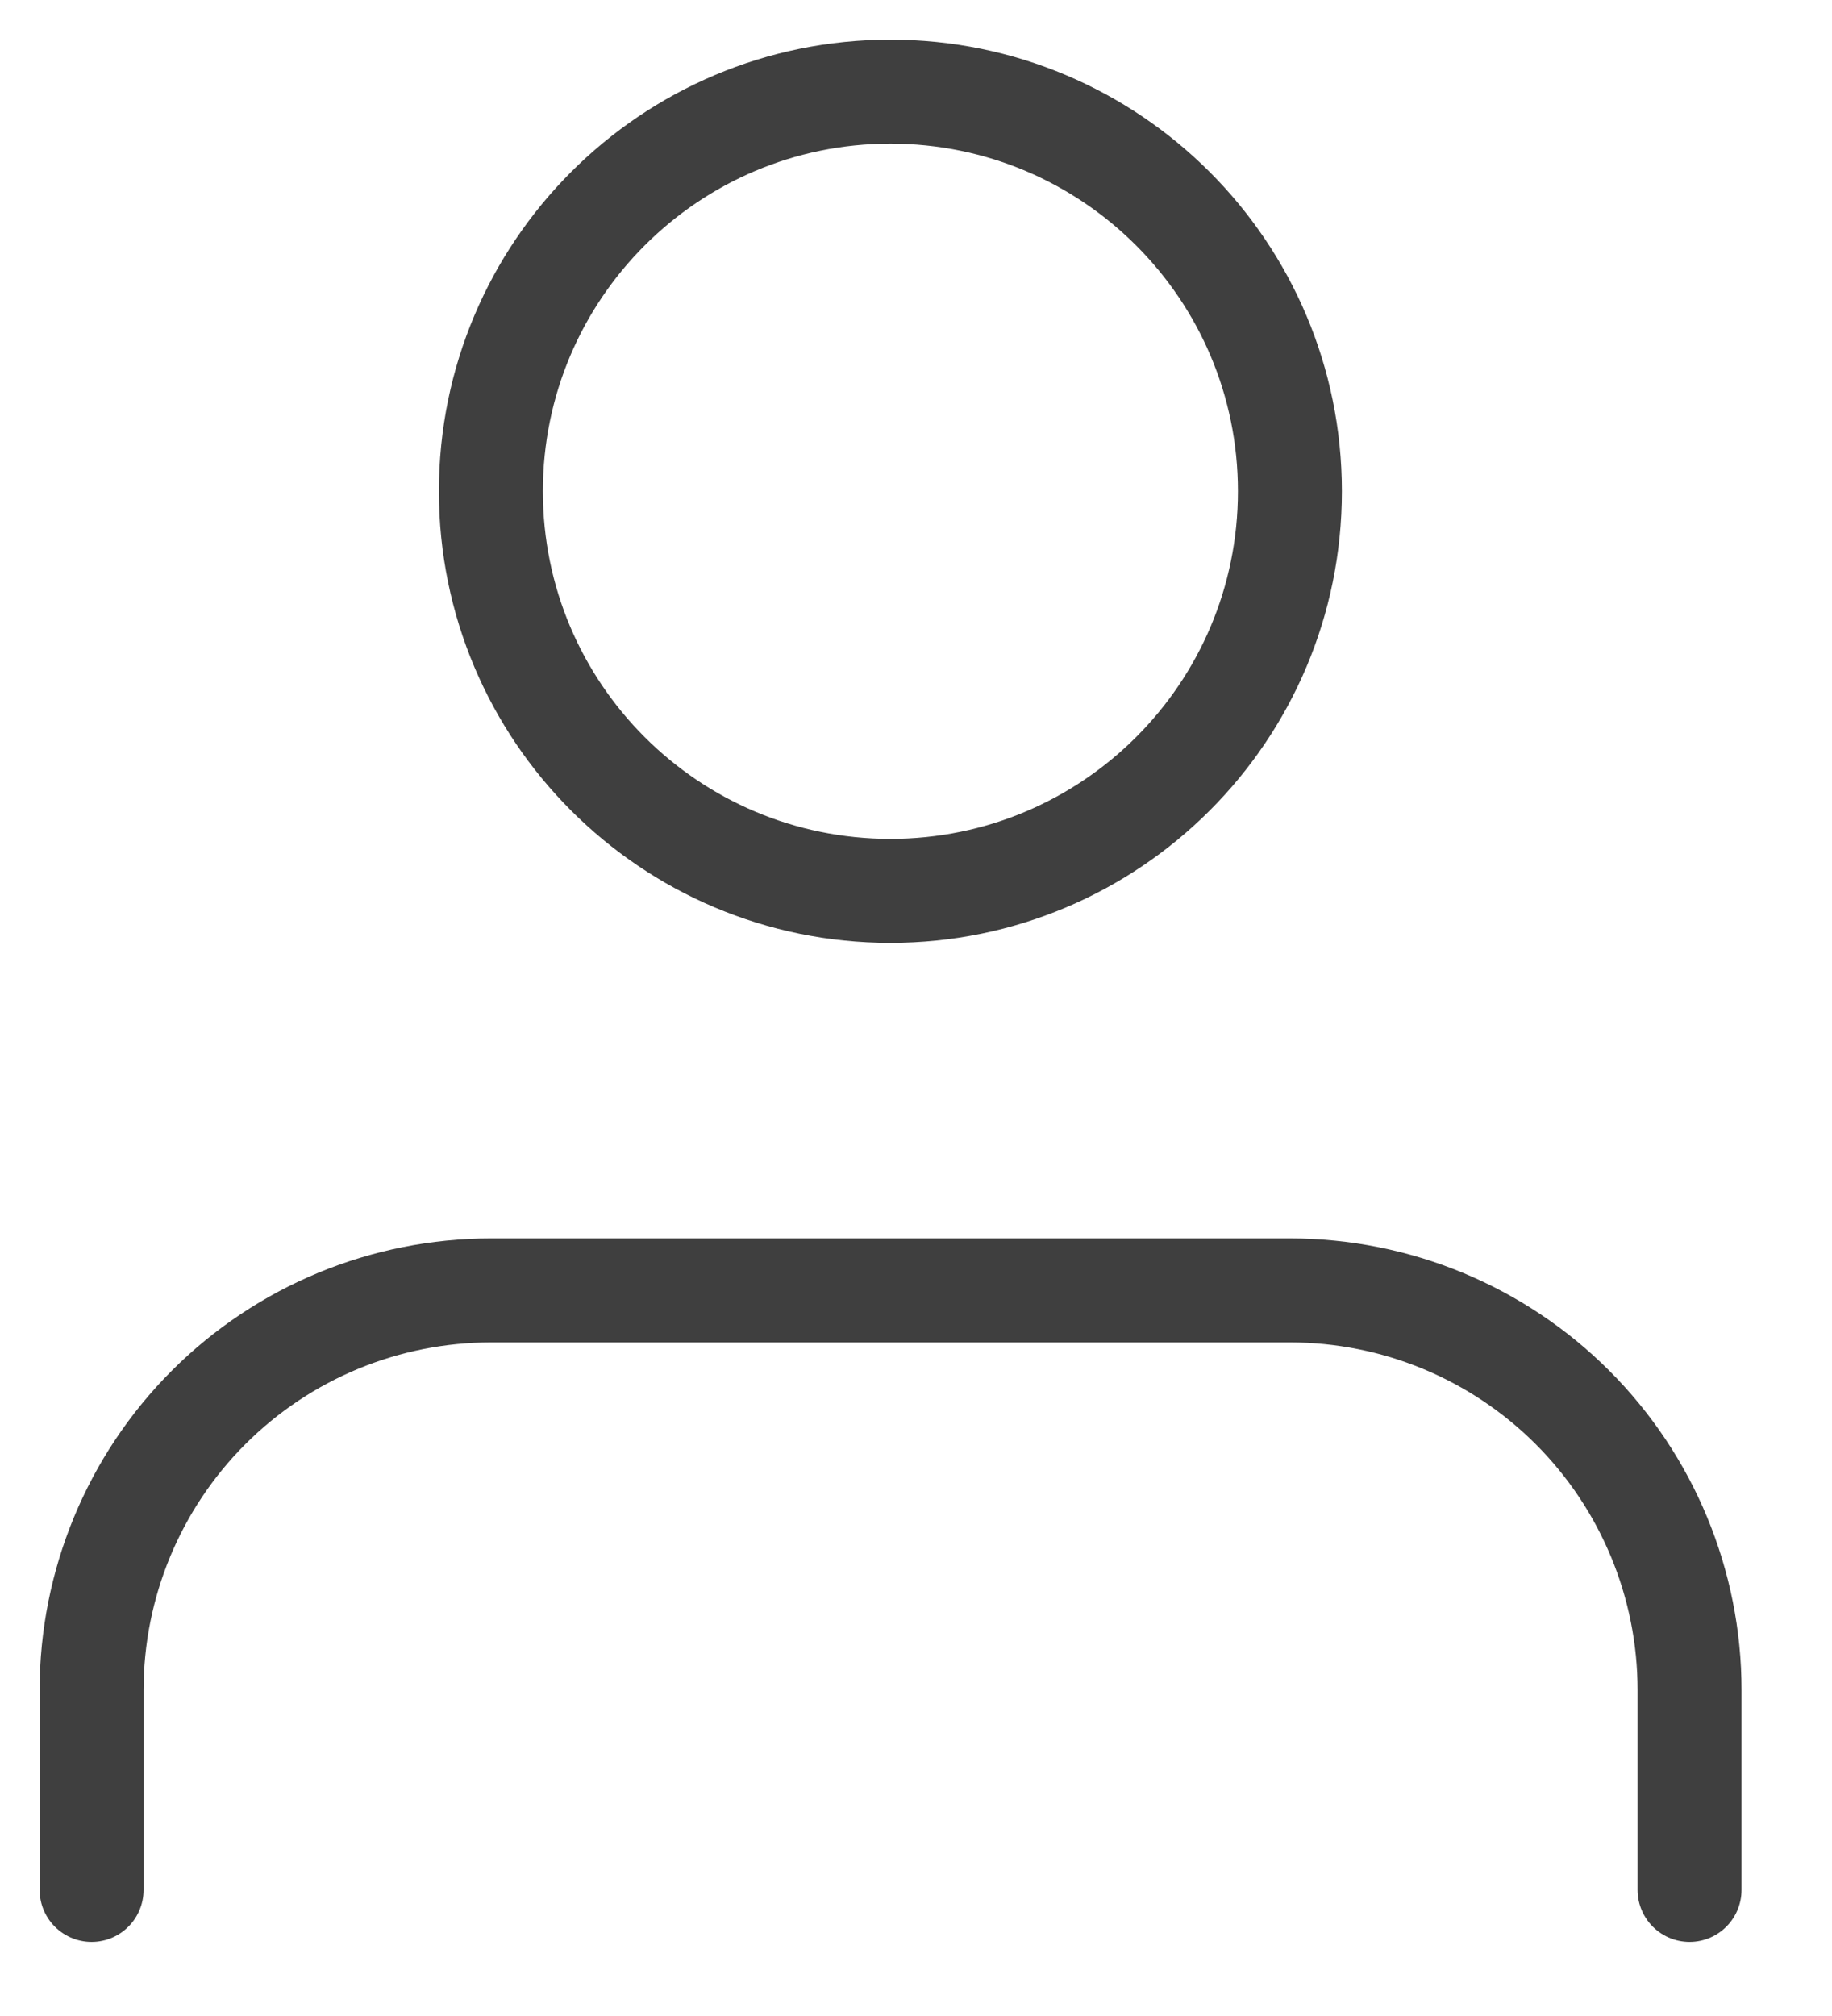
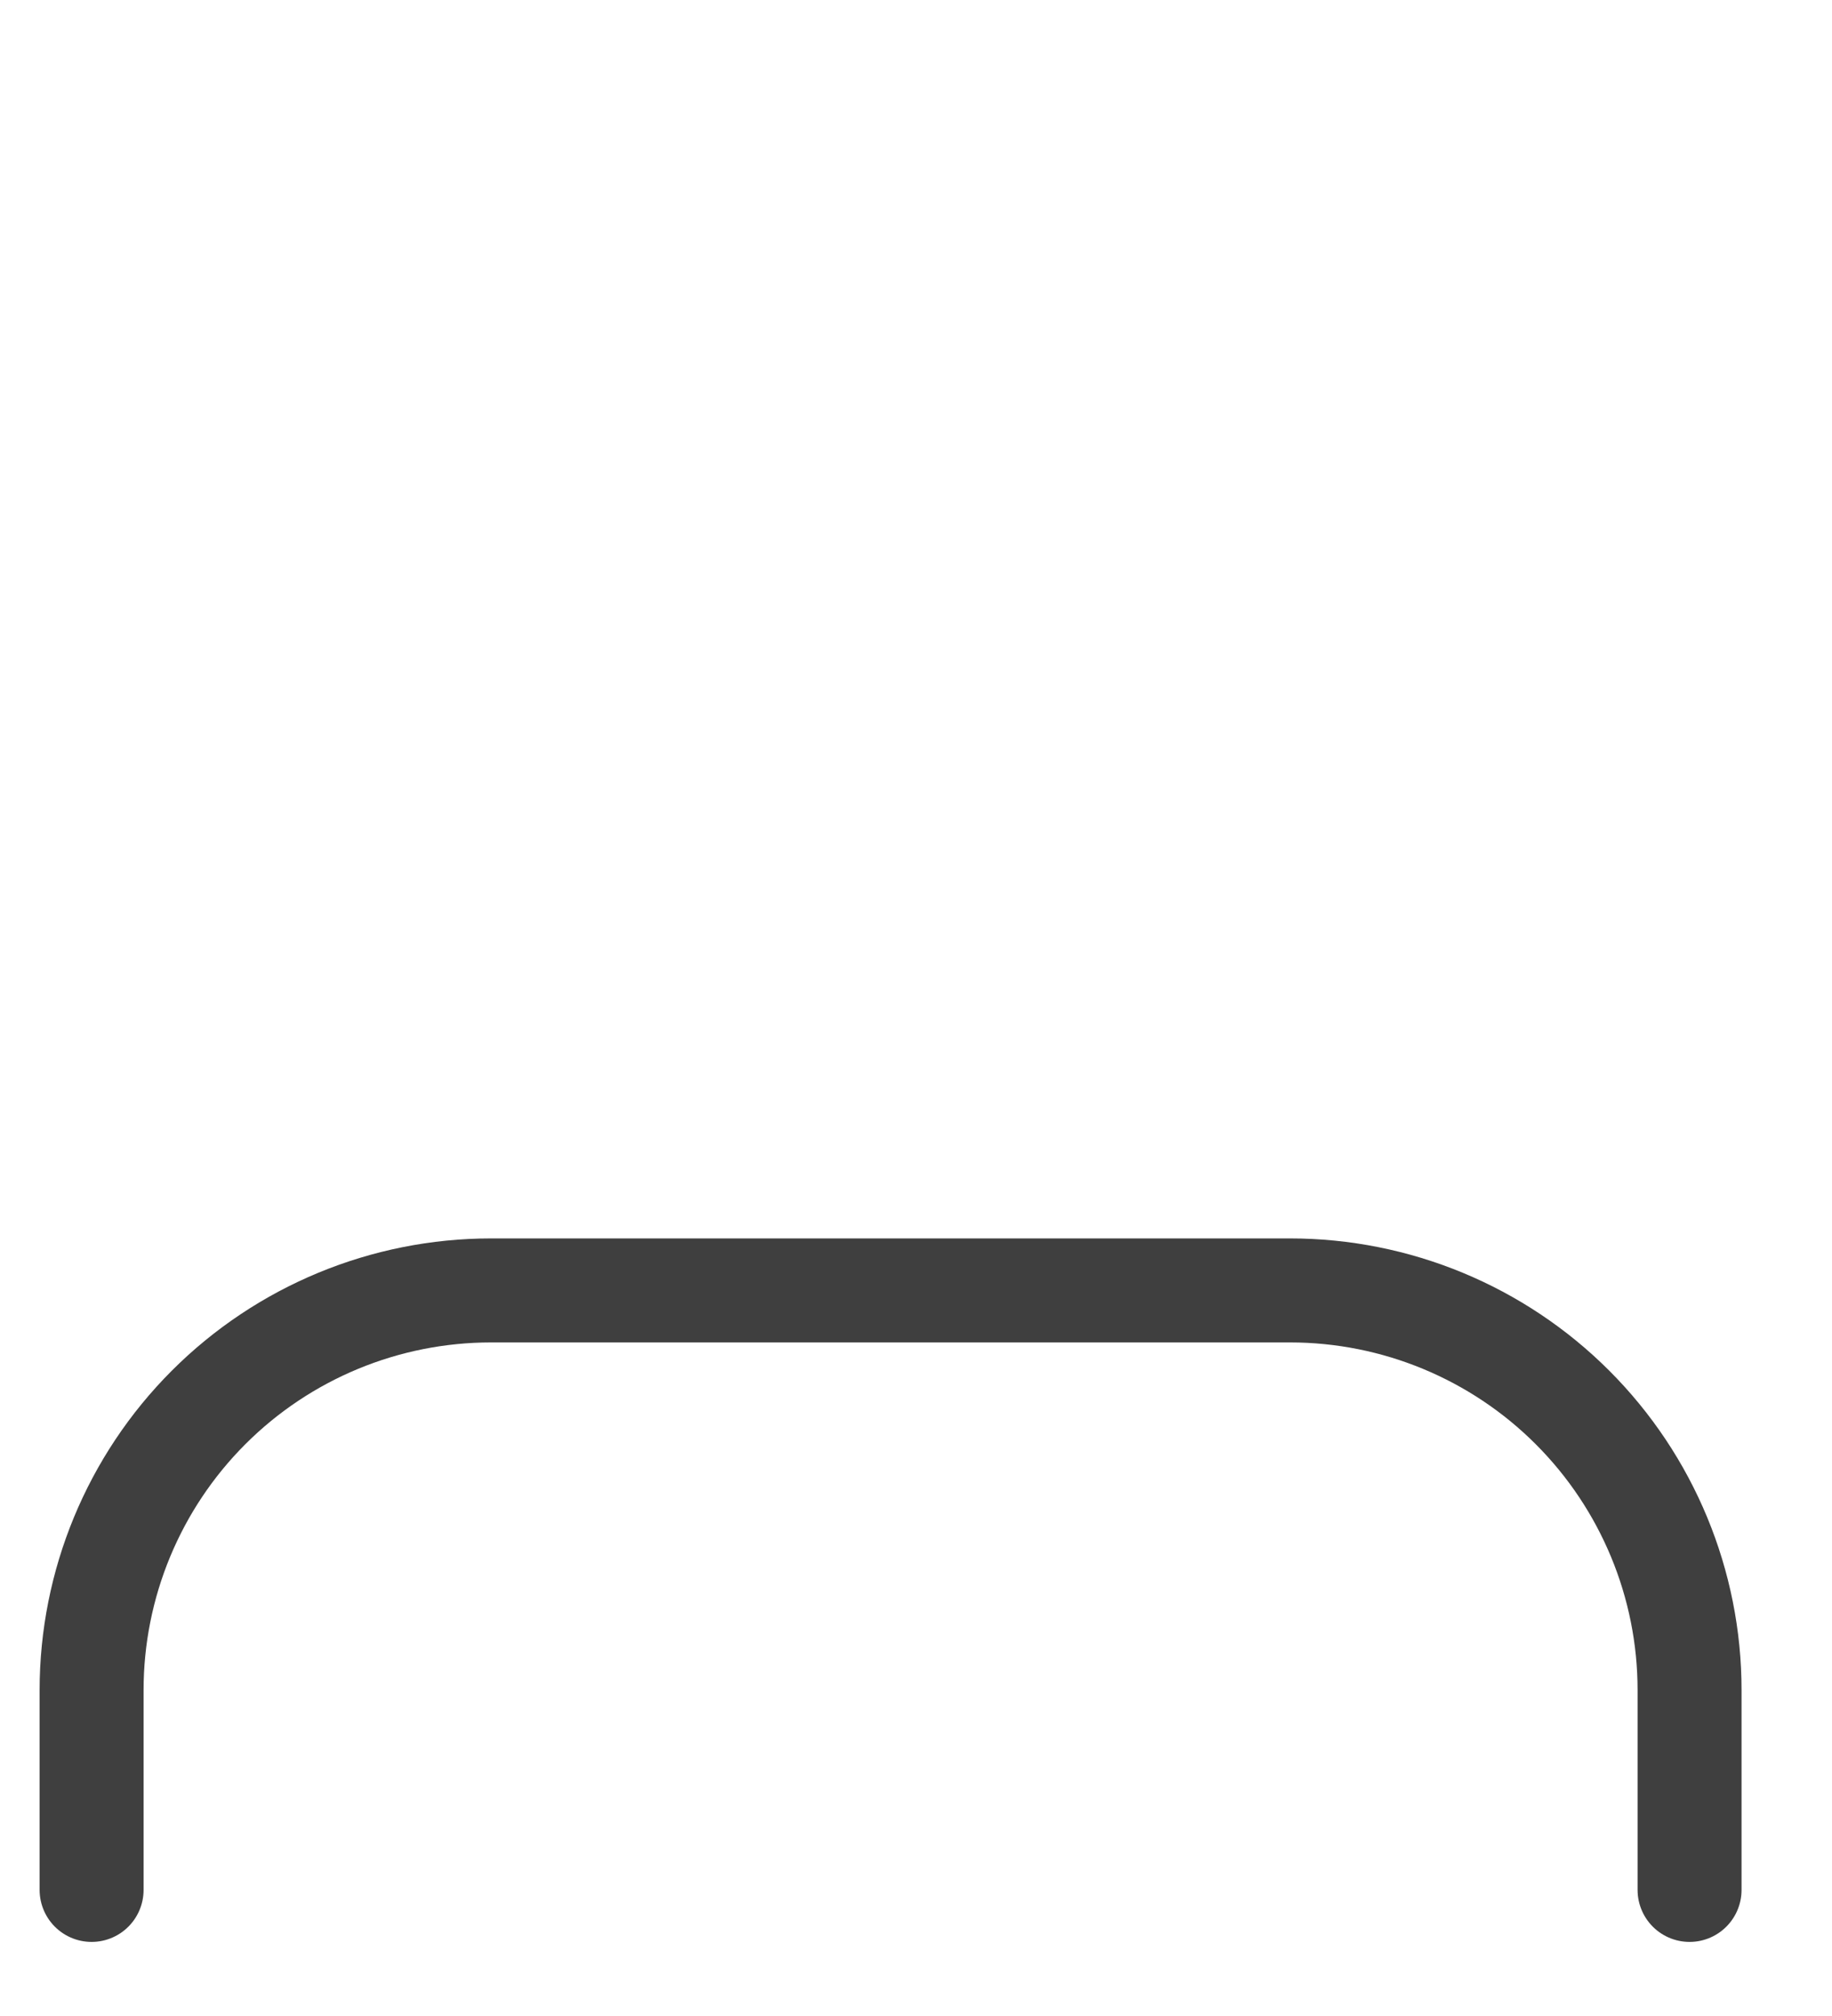
<svg xmlns="http://www.w3.org/2000/svg" width="20" height="22" viewBox="0 0 20 22" fill="none">
  <path d="M18.445 20.624V18.443C18.445 17.287 17.985 16.177 17.167 15.359C16.349 14.541 15.24 14.082 14.083 14.082H5.361C4.204 14.082 3.095 14.541 2.277 15.359C1.459 16.177 1 17.287 1 18.443V20.624" stroke="#3F3F3F" stroke-width="1.135" stroke-linecap="round" stroke-linejoin="round" />
-   <path d="M9.72 9.722C12.129 9.722 14.082 7.77 14.082 5.361C14.082 2.953 12.129 1 9.72 1C7.312 1 5.359 2.953 5.359 5.361C5.359 7.77 7.312 9.722 9.72 9.722Z" stroke="#3F3F3F" stroke-width="1.135" stroke-linecap="round" stroke-linejoin="round" />
</svg>